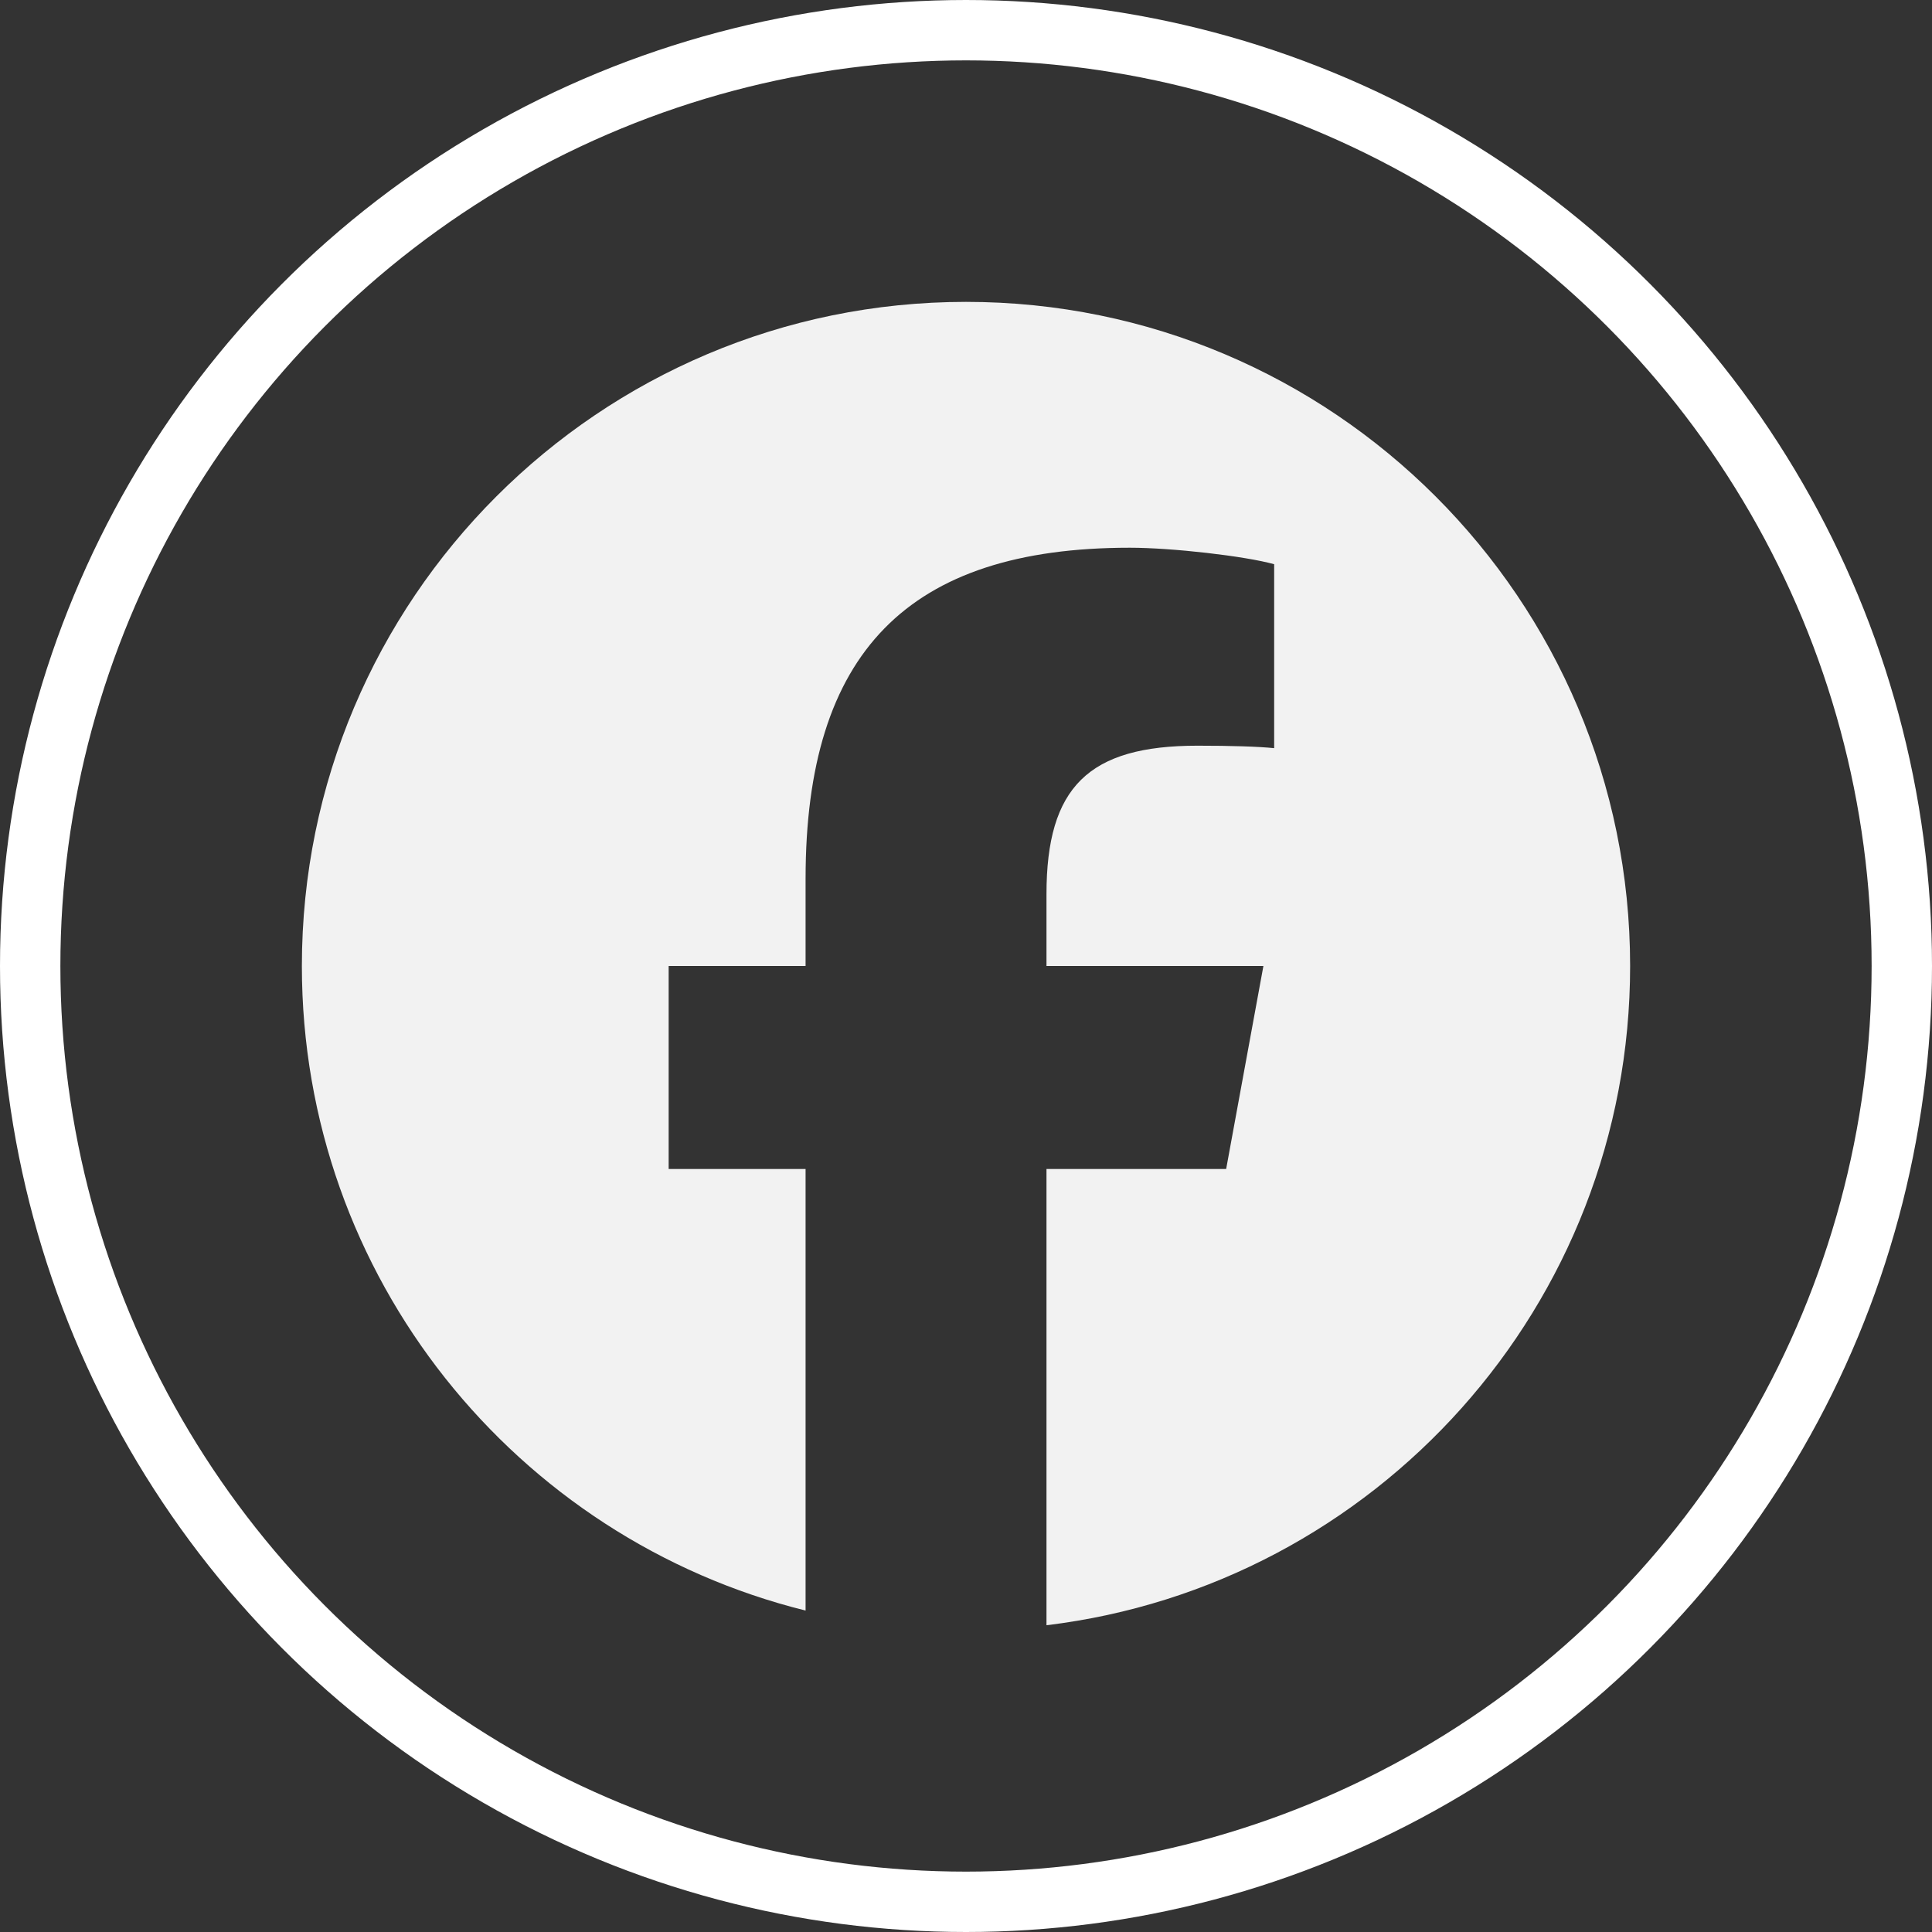
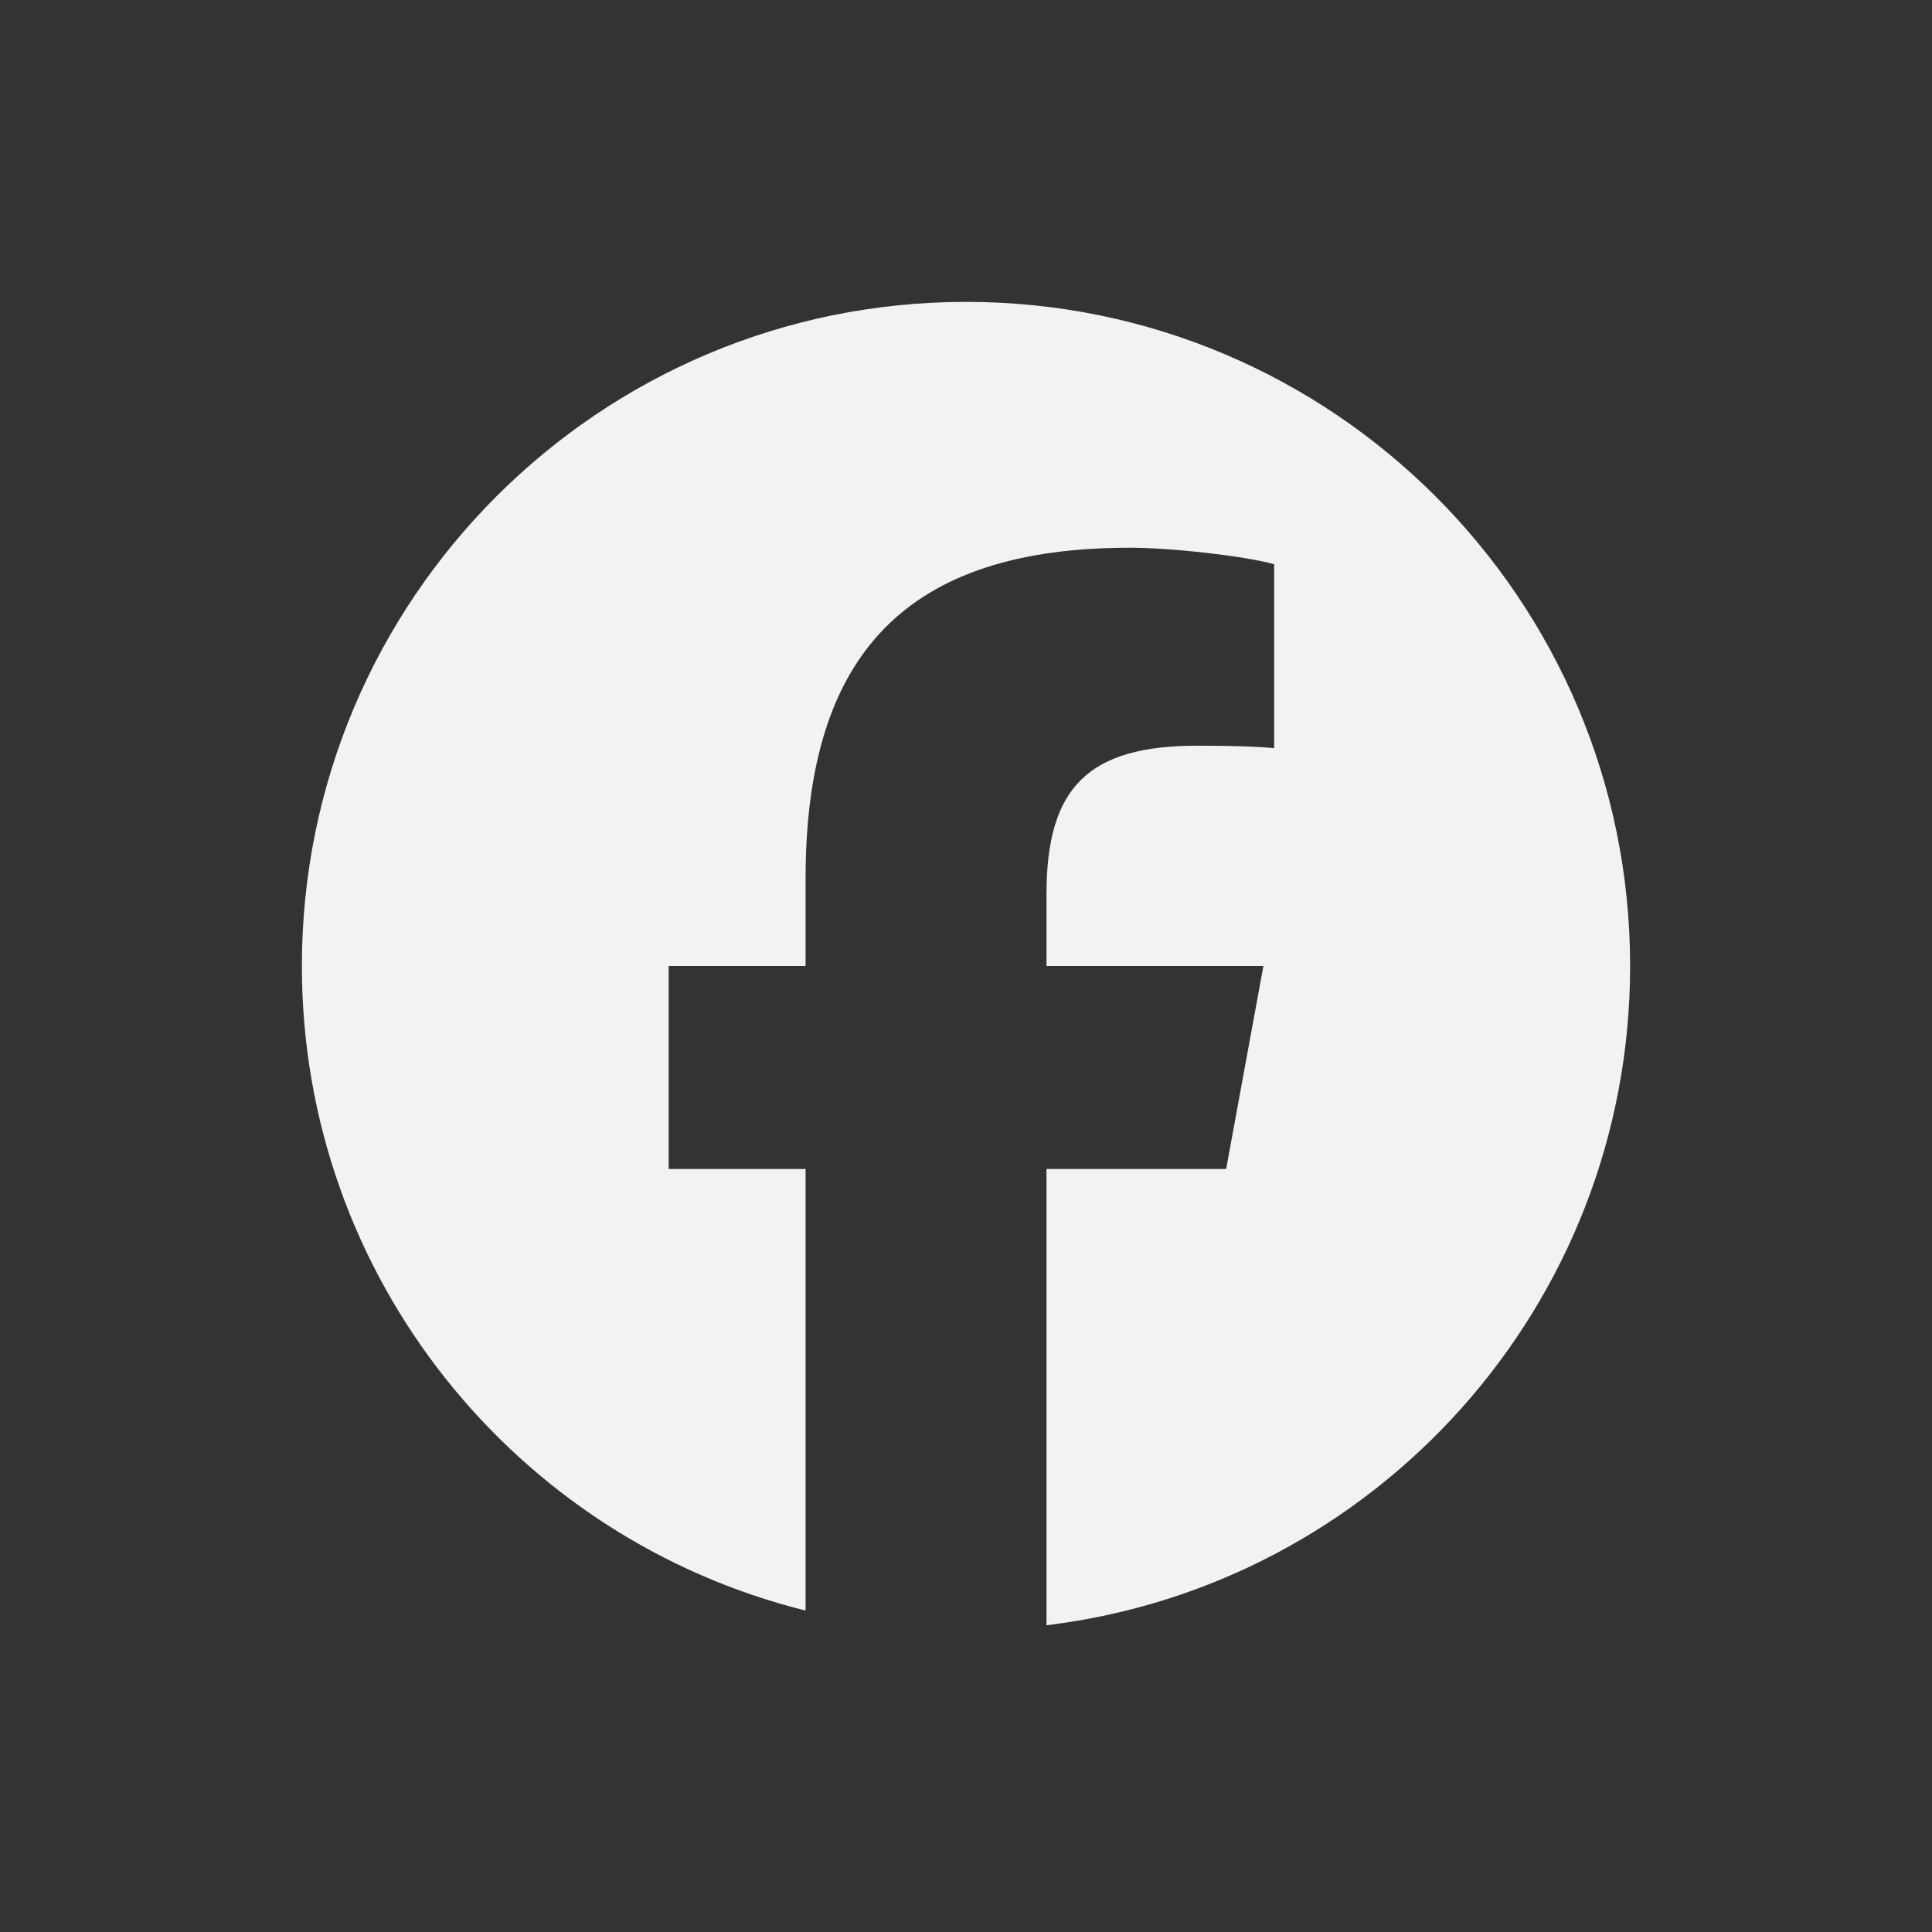
<svg xmlns="http://www.w3.org/2000/svg" width="32" height="32" viewBox="0 0 32 32" fill="none">
  <rect x="0" y="0" width="32" height="32" fill="#333333" stroke="none" />
-   <circle cx="16" cy="16" r="15.5" stroke="white" />
  <g clip-path="url(#clip0_210_352)">
    <path d="M27 16C27 9.925 22.075 5 16 5C9.925 5 5 9.925 5 16C5 21.159 8.552 25.487 13.343 26.676V19.362H11.075V16H13.343V14.552C13.343 10.808 15.037 9.072 18.713 9.072C19.41 9.072 20.613 9.209 21.104 9.345V12.392C20.845 12.365 20.394 12.351 19.834 12.351C18.03 12.351 17.333 13.035 17.333 14.811V16H20.926L20.309 19.362H17.333V26.919C22.78 26.262 27 21.624 27 16H27Z" fill="#F2F2F2" />
  </g>
  <defs>
    <clipPath id="clip0_210_352">
      <rect width="22" height="22" fill="white" transform="translate(5 5)" />
    </clipPath>
  </defs>
</svg>